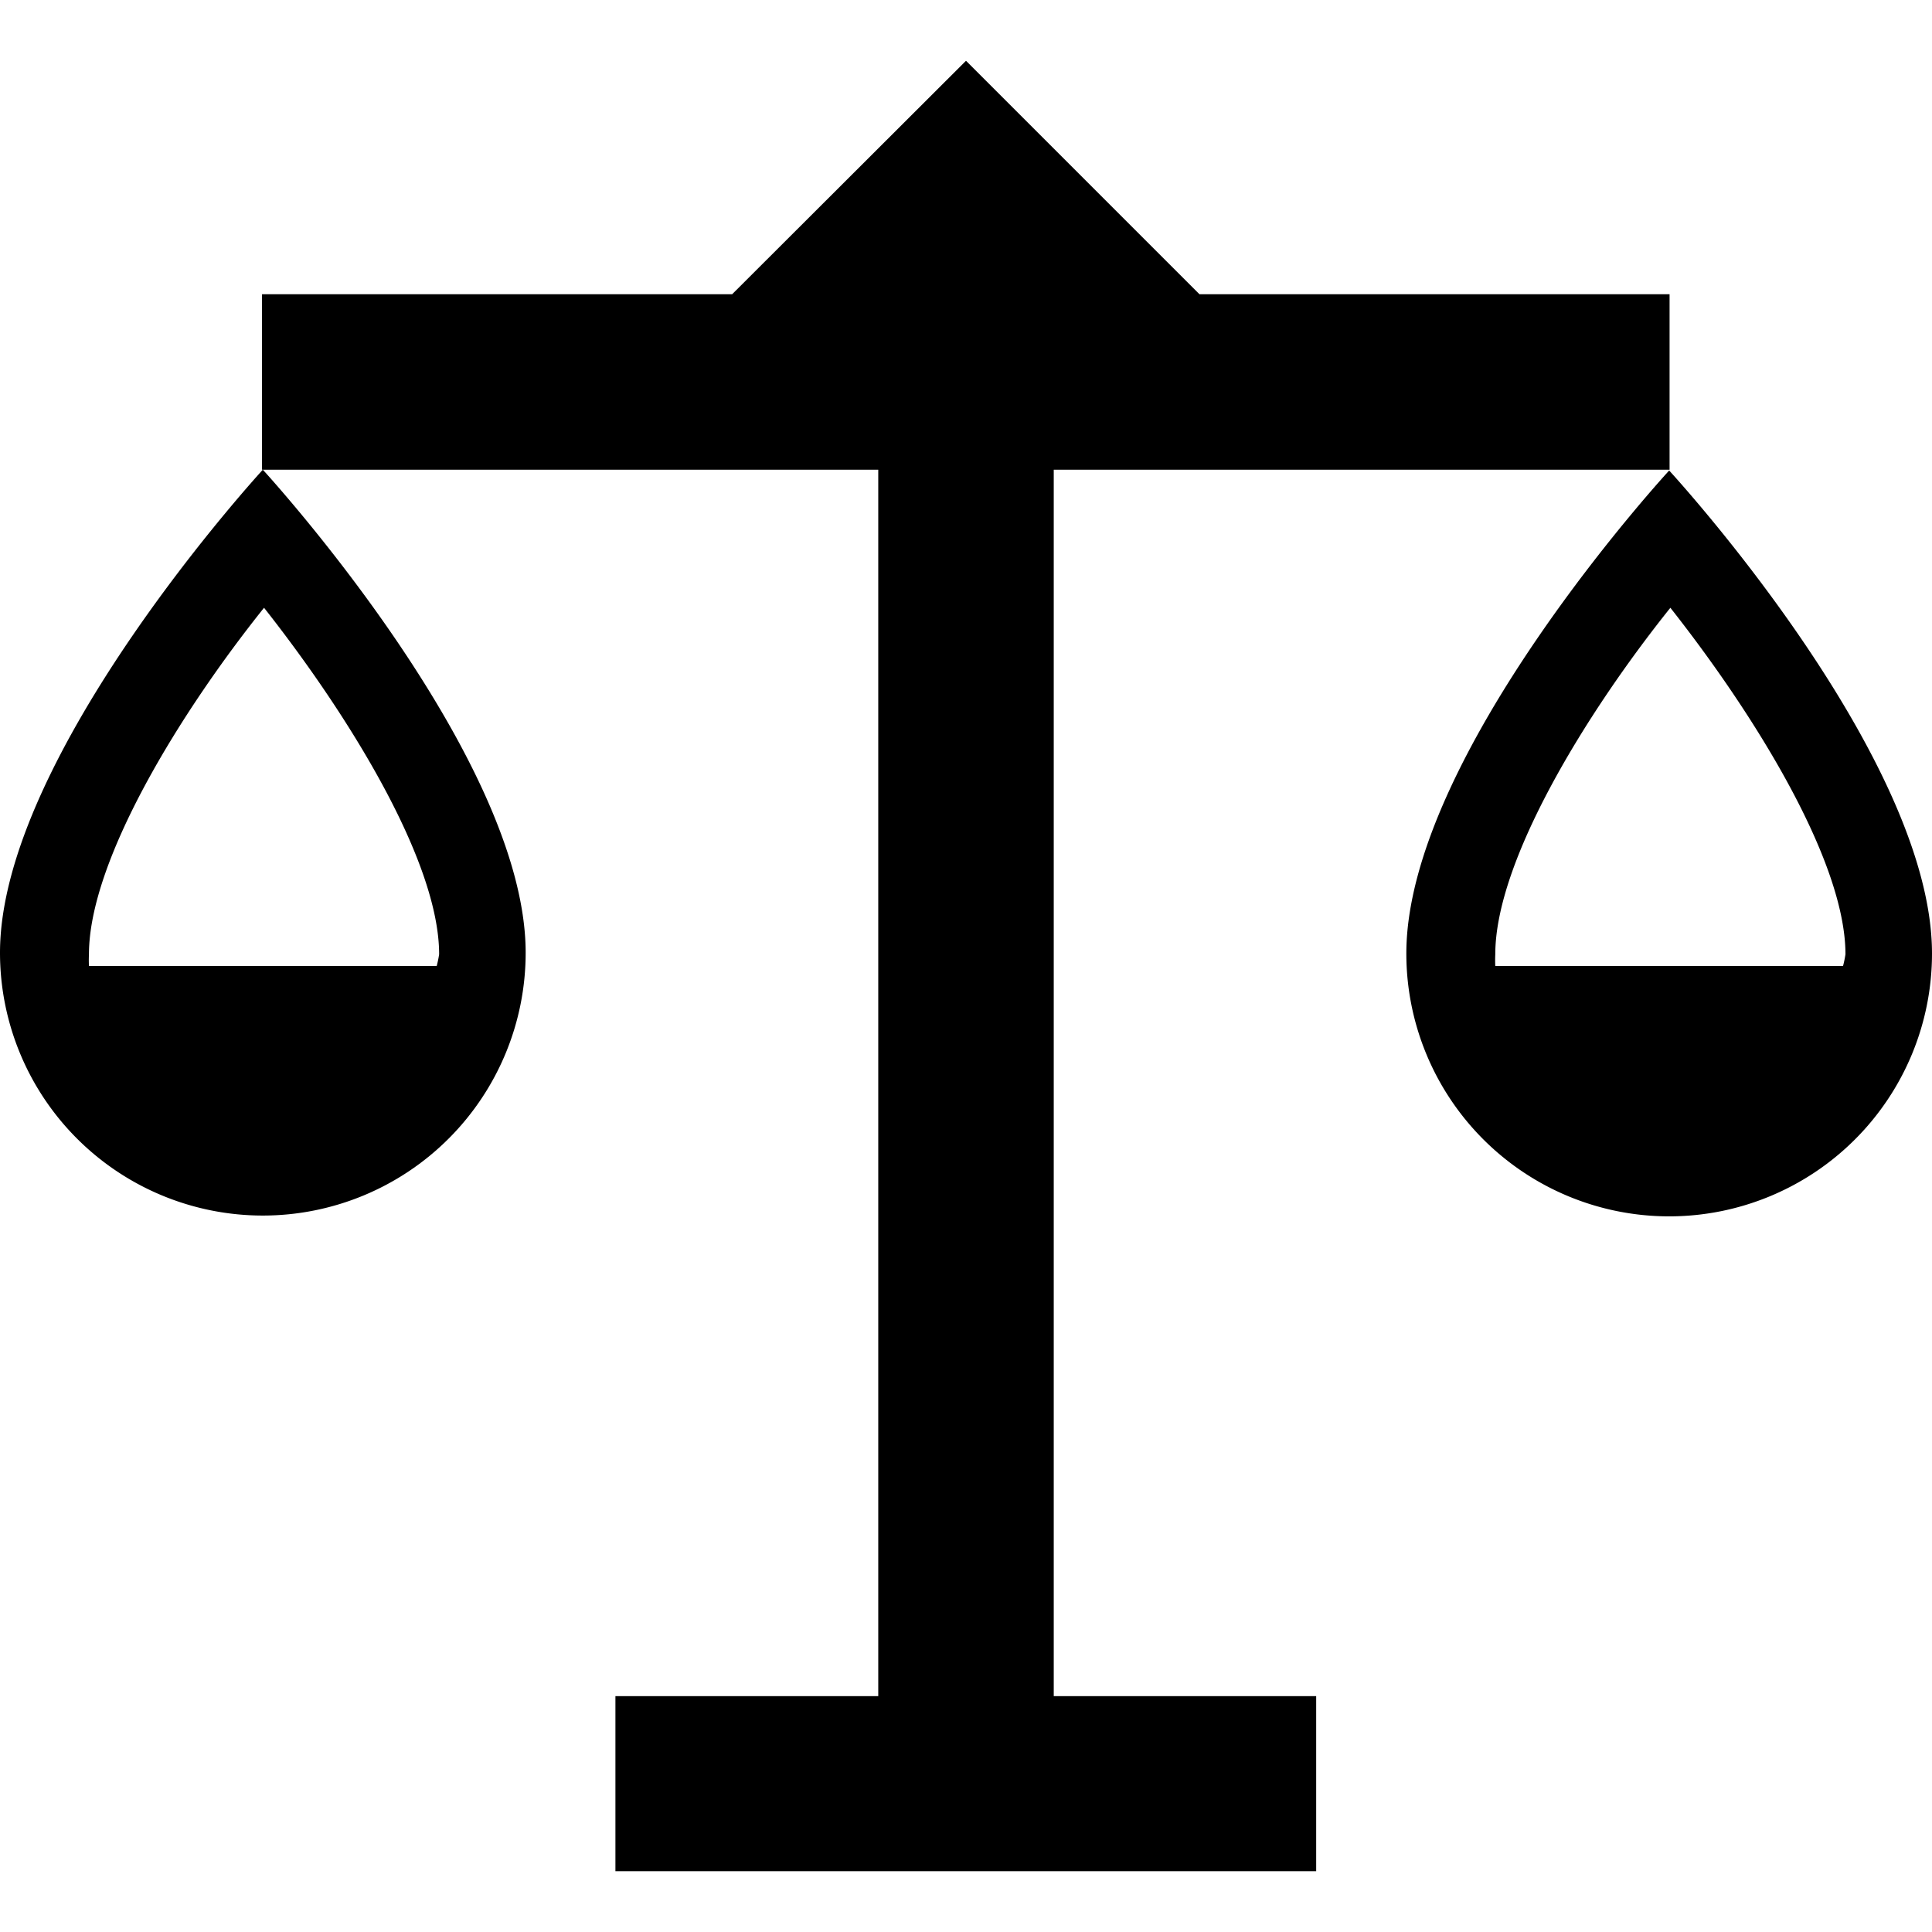
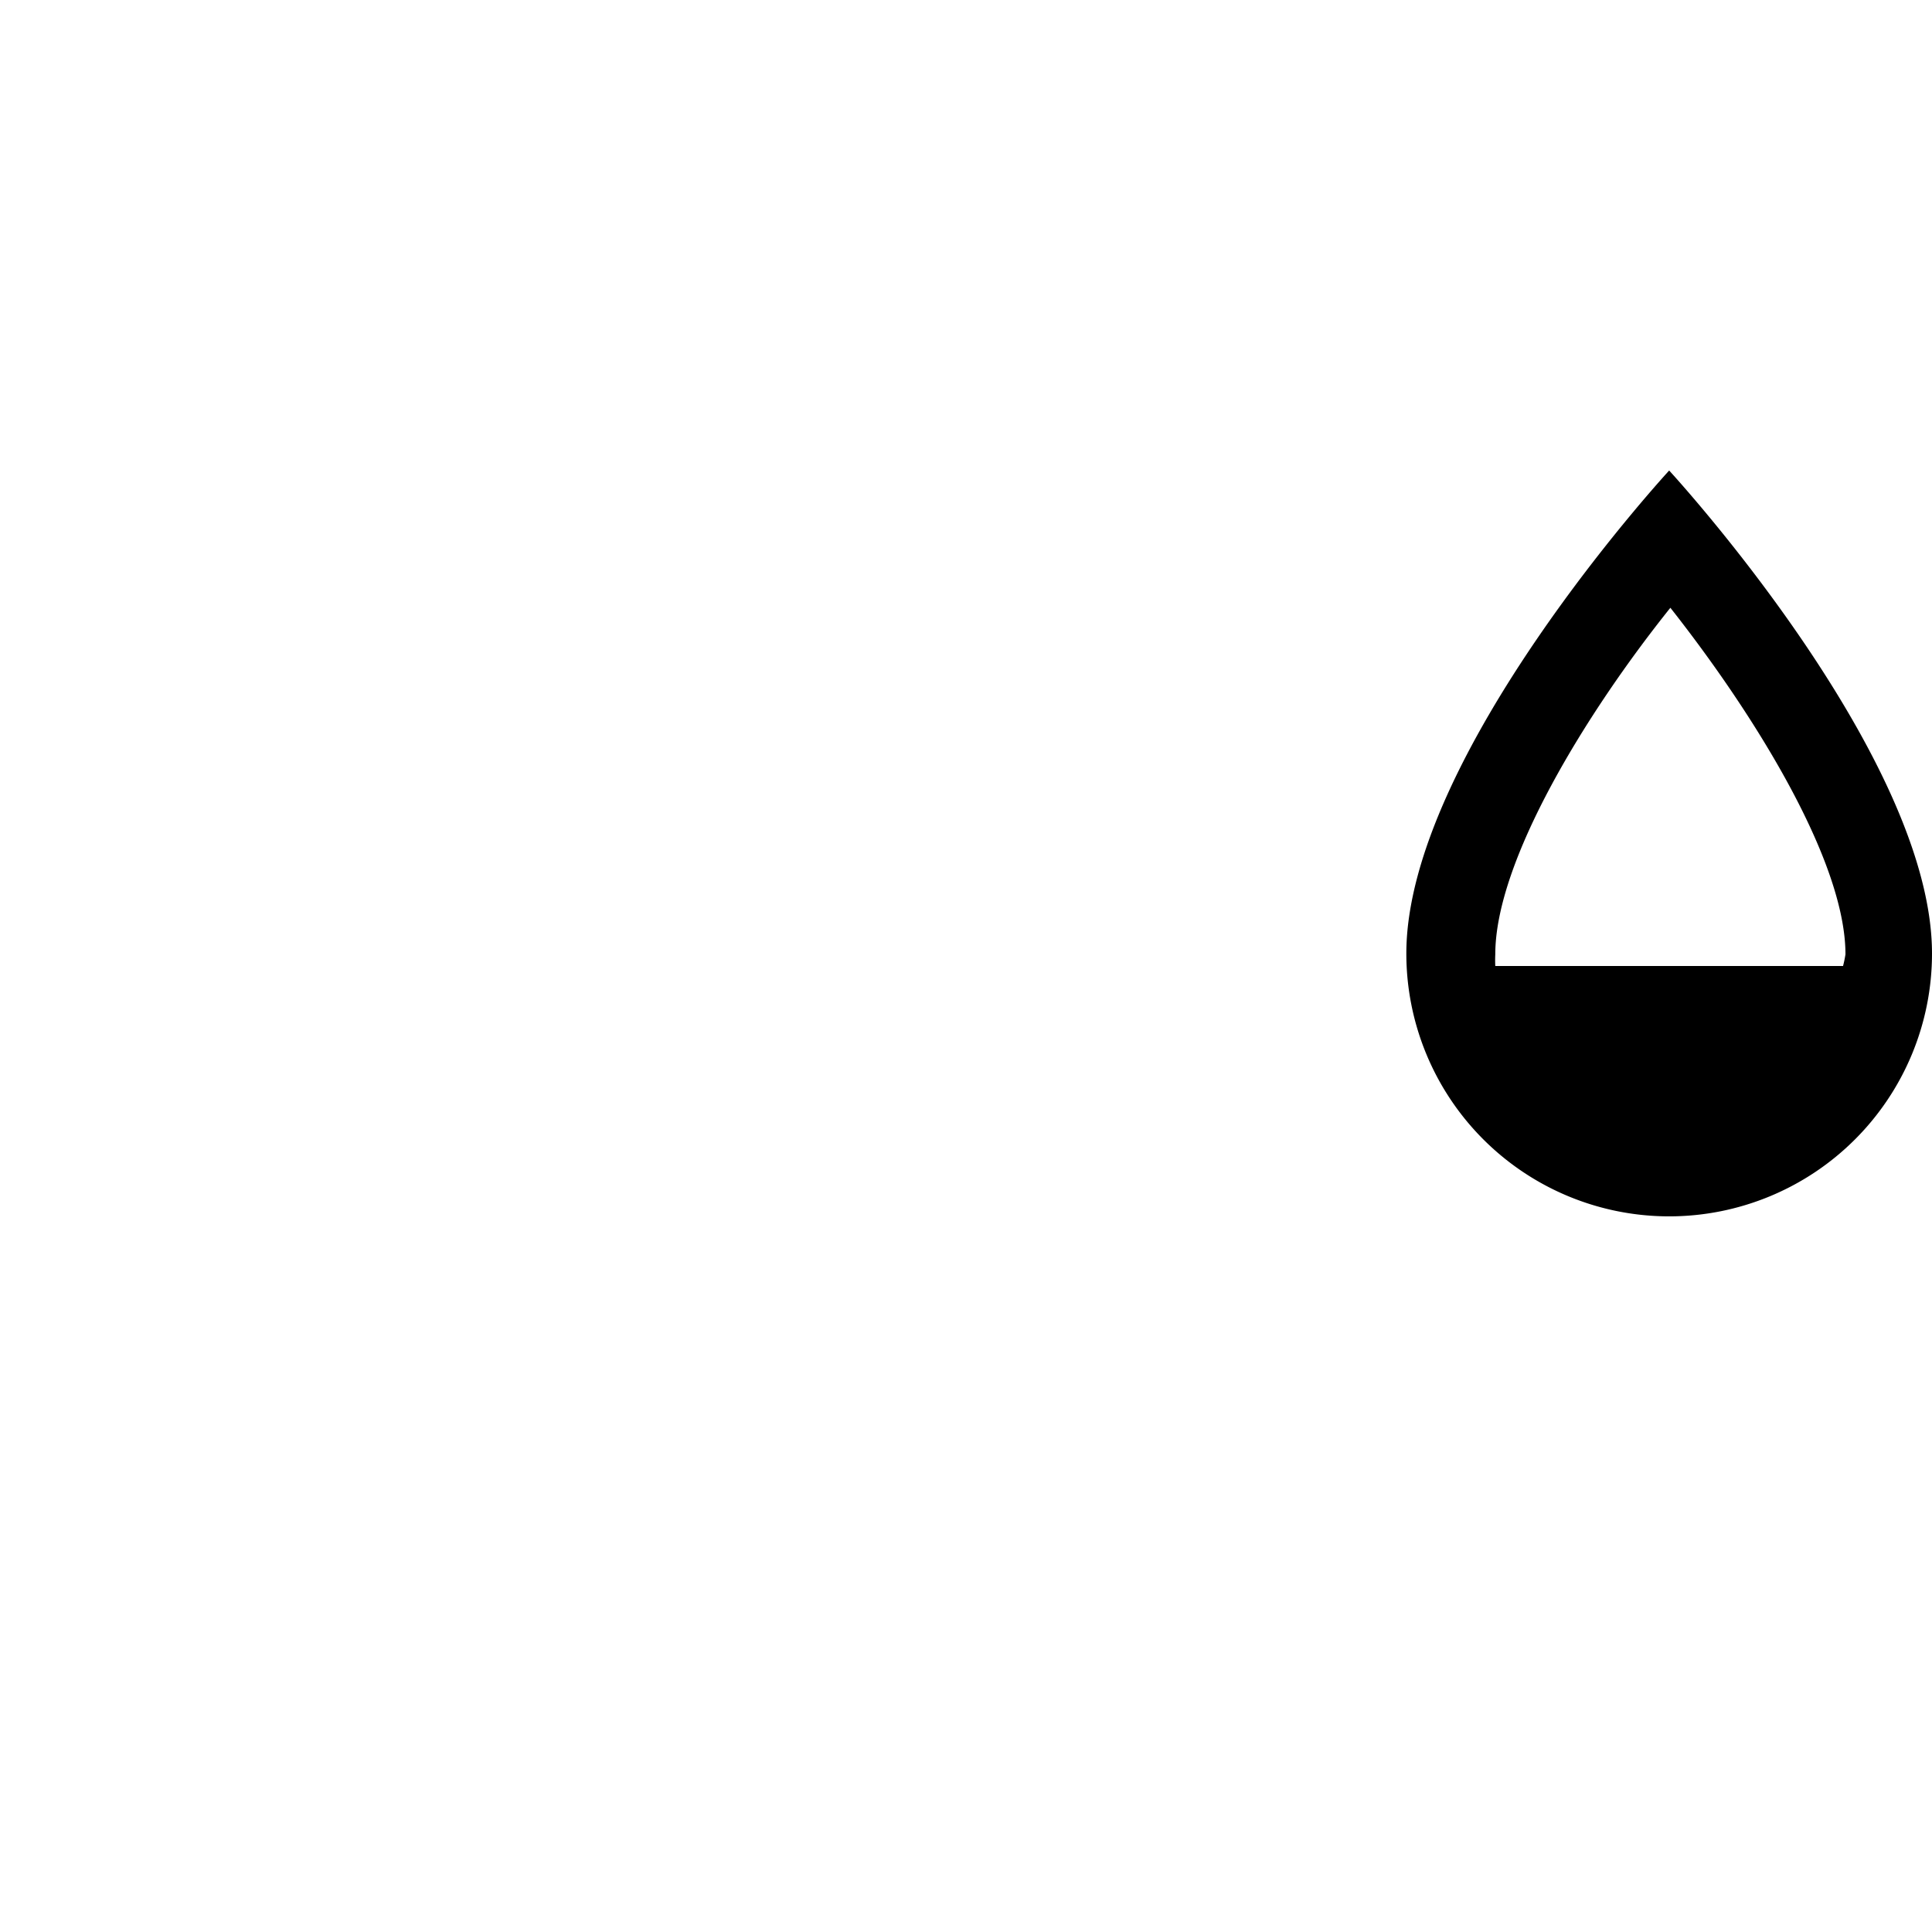
<svg xmlns="http://www.w3.org/2000/svg" viewBox="0 0 48 48">
  <g id="Calque_1" data-name="Calque 1">
-     <polygon points="34.16 11.67 41.48 11.67 41.48 7.31 29.8 7.31 24 1.51 18.19 7.31 6.51 7.31 6.51 11.67 13.84 11.67 21.82 11.67 21.82 42.14 15.29 42.14 15.29 46.49 32.7 46.49 32.7 42.14 26.18 42.14 26.18 11.67 34.16 11.67" />
-     <path d="M0,23.67a6.53,6.53,0,0,0,13.06,0c0-4.9-6.53-12-6.53-12S0,18.77,0,23.67ZM10.85,24H2.21a2.85,2.85,0,0,1,0-.29c0-2.32,2.26-6,4.35-8.61,2.09,2.65,4.35,6.29,4.35,8.61A2.85,2.85,0,0,1,10.85,24Z" />
    <path d="M41.47,11.69s-6.53,7.08-6.53,12a6.53,6.53,0,0,0,13.06,0C48,18.77,41.47,11.69,41.47,11.69ZM45.79,24H37.15a2.85,2.85,0,0,1,0-.29c0-2.32,2.26-6,4.35-8.61,2.09,2.65,4.35,6.29,4.35,8.61A2.85,2.85,0,0,1,45.79,24Z" />
  </g>
</svg>